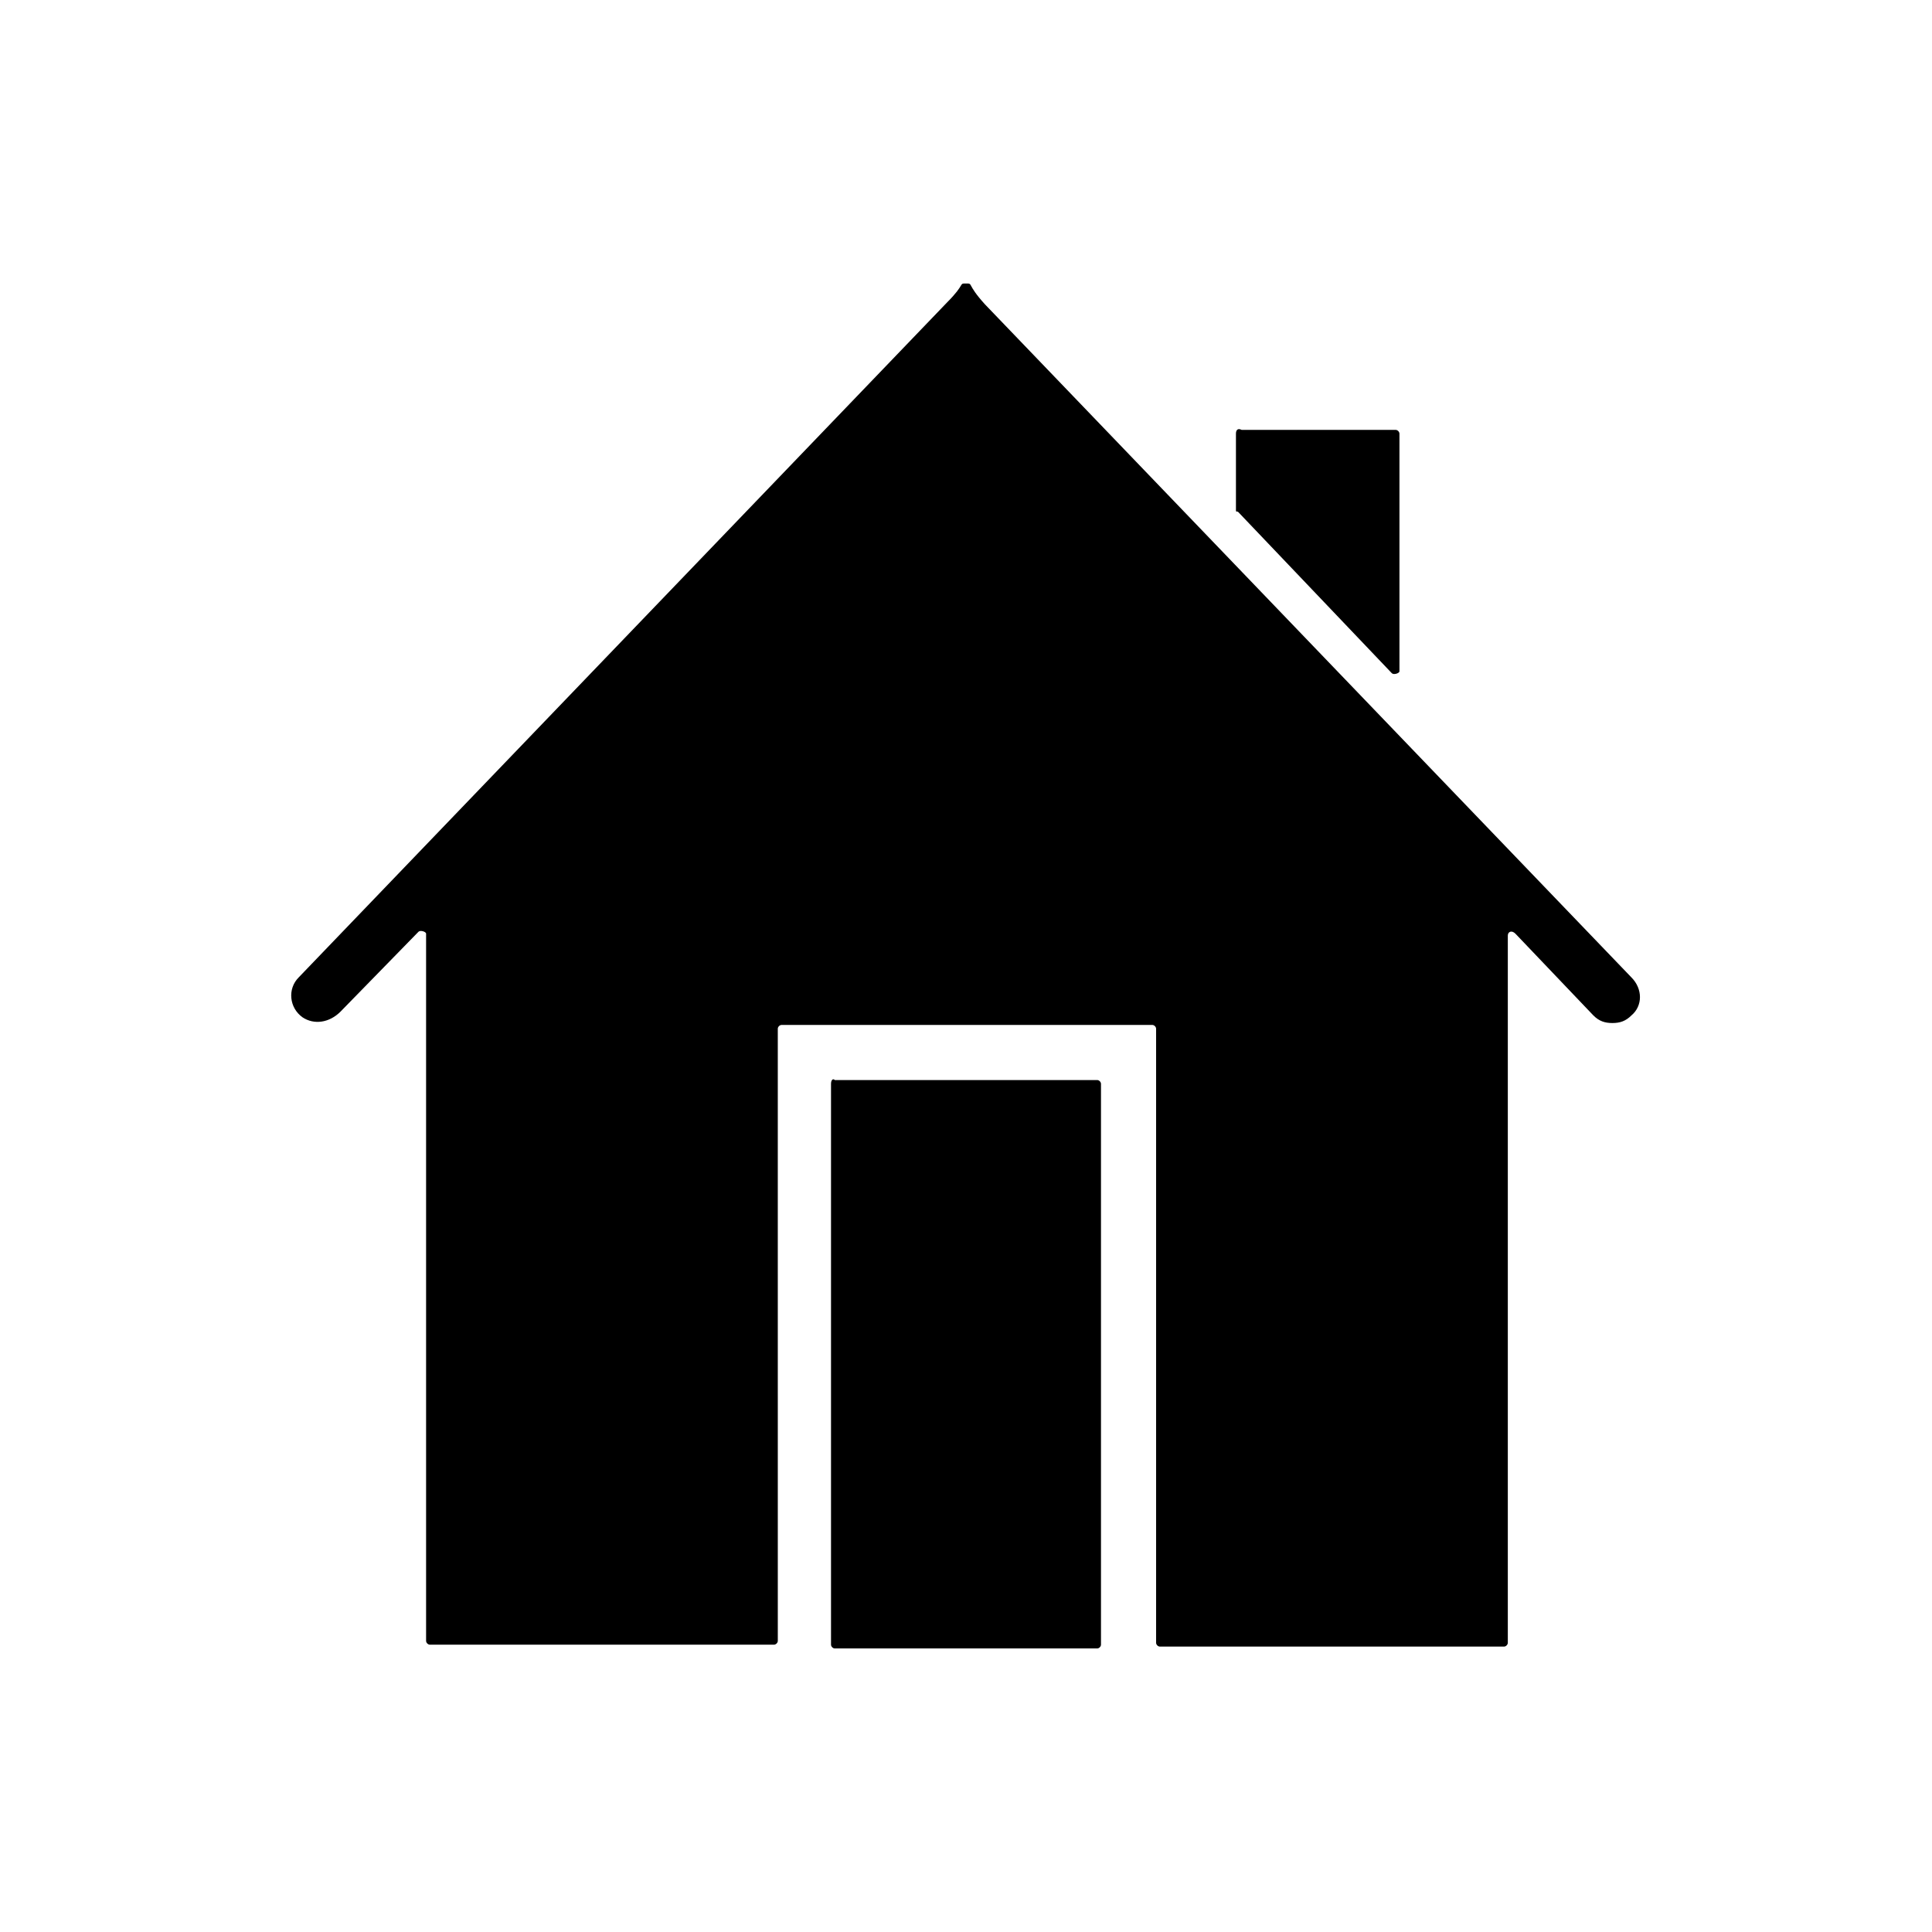
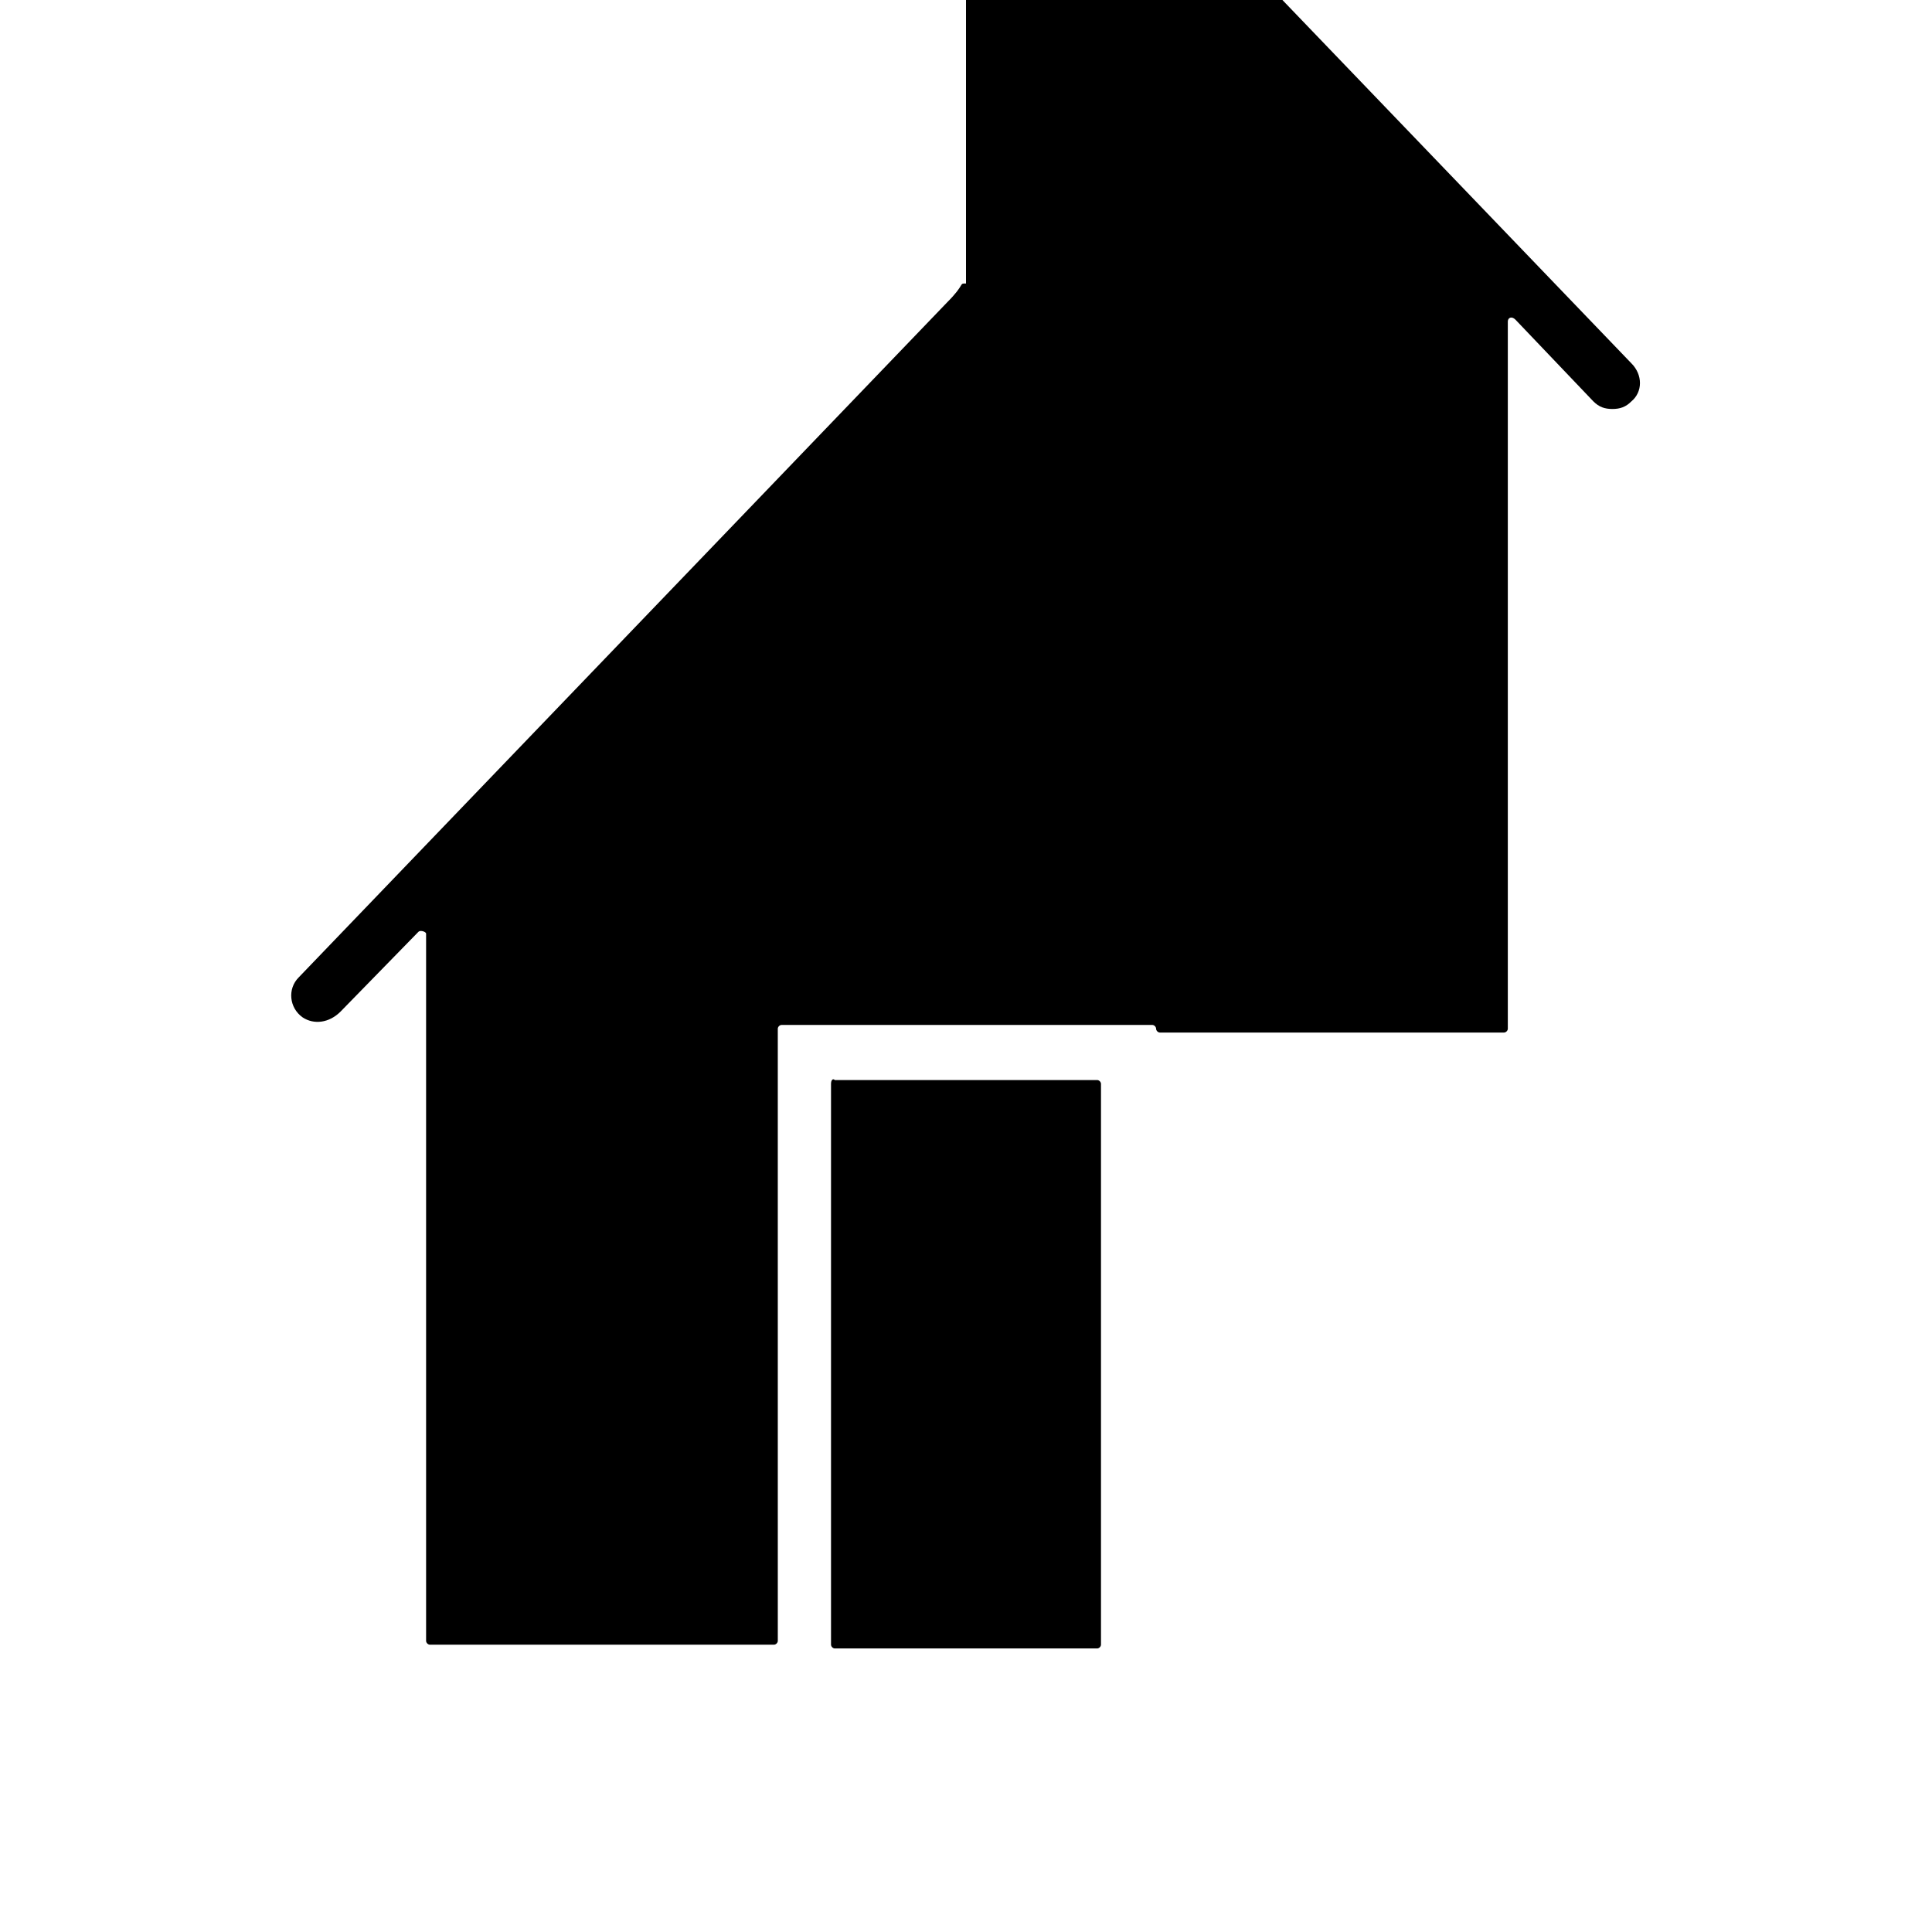
<svg xmlns="http://www.w3.org/2000/svg" fill="#000000" width="800px" height="800px" version="1.1" viewBox="144 144 512 512">
-   <path d="m400 219.13c-2.016 0 0 0-5.039 5.039l-171.8 178.85c-3.023 3.023-2.519 8.062 1.008 10.578 3.023 2.016 7.055 1.512 10.078-1.512l20.656-21.16c0.504-0.504 2.016 0 2.016 0.504v187.42c0 0.504 0.504 1.008 1.008 1.008h91.191c0.504 0 1.008-0.504 1.008-1.008l-0.004-162.22c0-0.504 0.504-1.008 1.008-1.008h98.242c0.504 0 1.008 0.504 1.008 1.008v162.73c0 0.504 0.504 1.008 1.008 1.008h91.191c0.504 0 1.008-0.504 1.008-1.008v-187.42c0-1.008 1.008-1.512 2.016-0.504l20.656 21.664c1.512 1.512 3.023 2.016 5.039 2.016s3.527-0.504 5.039-2.016c3.023-2.519 3.023-7.055 0-10.078l-171.3-178.35c-5.035-5.539-3.019-5.539-5.035-5.539zm71.539 39.801v20.152c0 0.504 0 0.504 0.504 0.504l40.809 42.824c0.504 0.504 2.016 0 2.016-0.504v-62.977c0-0.504-0.504-1.008-1.008-1.008h-40.809c-1.008-0.504-1.512 0-1.512 1.008zm-107.31 172.3v148.62c0 0.504 0.504 1.008 1.008 1.008h69.527c0.504 0 1.008-0.504 1.008-1.008v-148.62c0-0.504-0.504-1.008-1.008-1.008h-69.527c-0.504-0.504-1.008 0-1.008 1.008z" />
+   <path d="m400 219.13c-2.016 0 0 0-5.039 5.039l-171.8 178.85c-3.023 3.023-2.519 8.062 1.008 10.578 3.023 2.016 7.055 1.512 10.078-1.512l20.656-21.16c0.504-0.504 2.016 0 2.016 0.504v187.42c0 0.504 0.504 1.008 1.008 1.008h91.191c0.504 0 1.008-0.504 1.008-1.008l-0.004-162.22c0-0.504 0.504-1.008 1.008-1.008h98.242c0.504 0 1.008 0.504 1.008 1.008c0 0.504 0.504 1.008 1.008 1.008h91.191c0.504 0 1.008-0.504 1.008-1.008v-187.42c0-1.008 1.008-1.512 2.016-0.504l20.656 21.664c1.512 1.512 3.023 2.016 5.039 2.016s3.527-0.504 5.039-2.016c3.023-2.519 3.023-7.055 0-10.078l-171.3-178.35c-5.035-5.539-3.019-5.539-5.035-5.539zm71.539 39.801v20.152c0 0.504 0 0.504 0.504 0.504l40.809 42.824c0.504 0.504 2.016 0 2.016-0.504v-62.977c0-0.504-0.504-1.008-1.008-1.008h-40.809c-1.008-0.504-1.512 0-1.512 1.008zm-107.31 172.3v148.62c0 0.504 0.504 1.008 1.008 1.008h69.527c0.504 0 1.008-0.504 1.008-1.008v-148.62c0-0.504-0.504-1.008-1.008-1.008h-69.527c-0.504-0.504-1.008 0-1.008 1.008z" />
</svg>